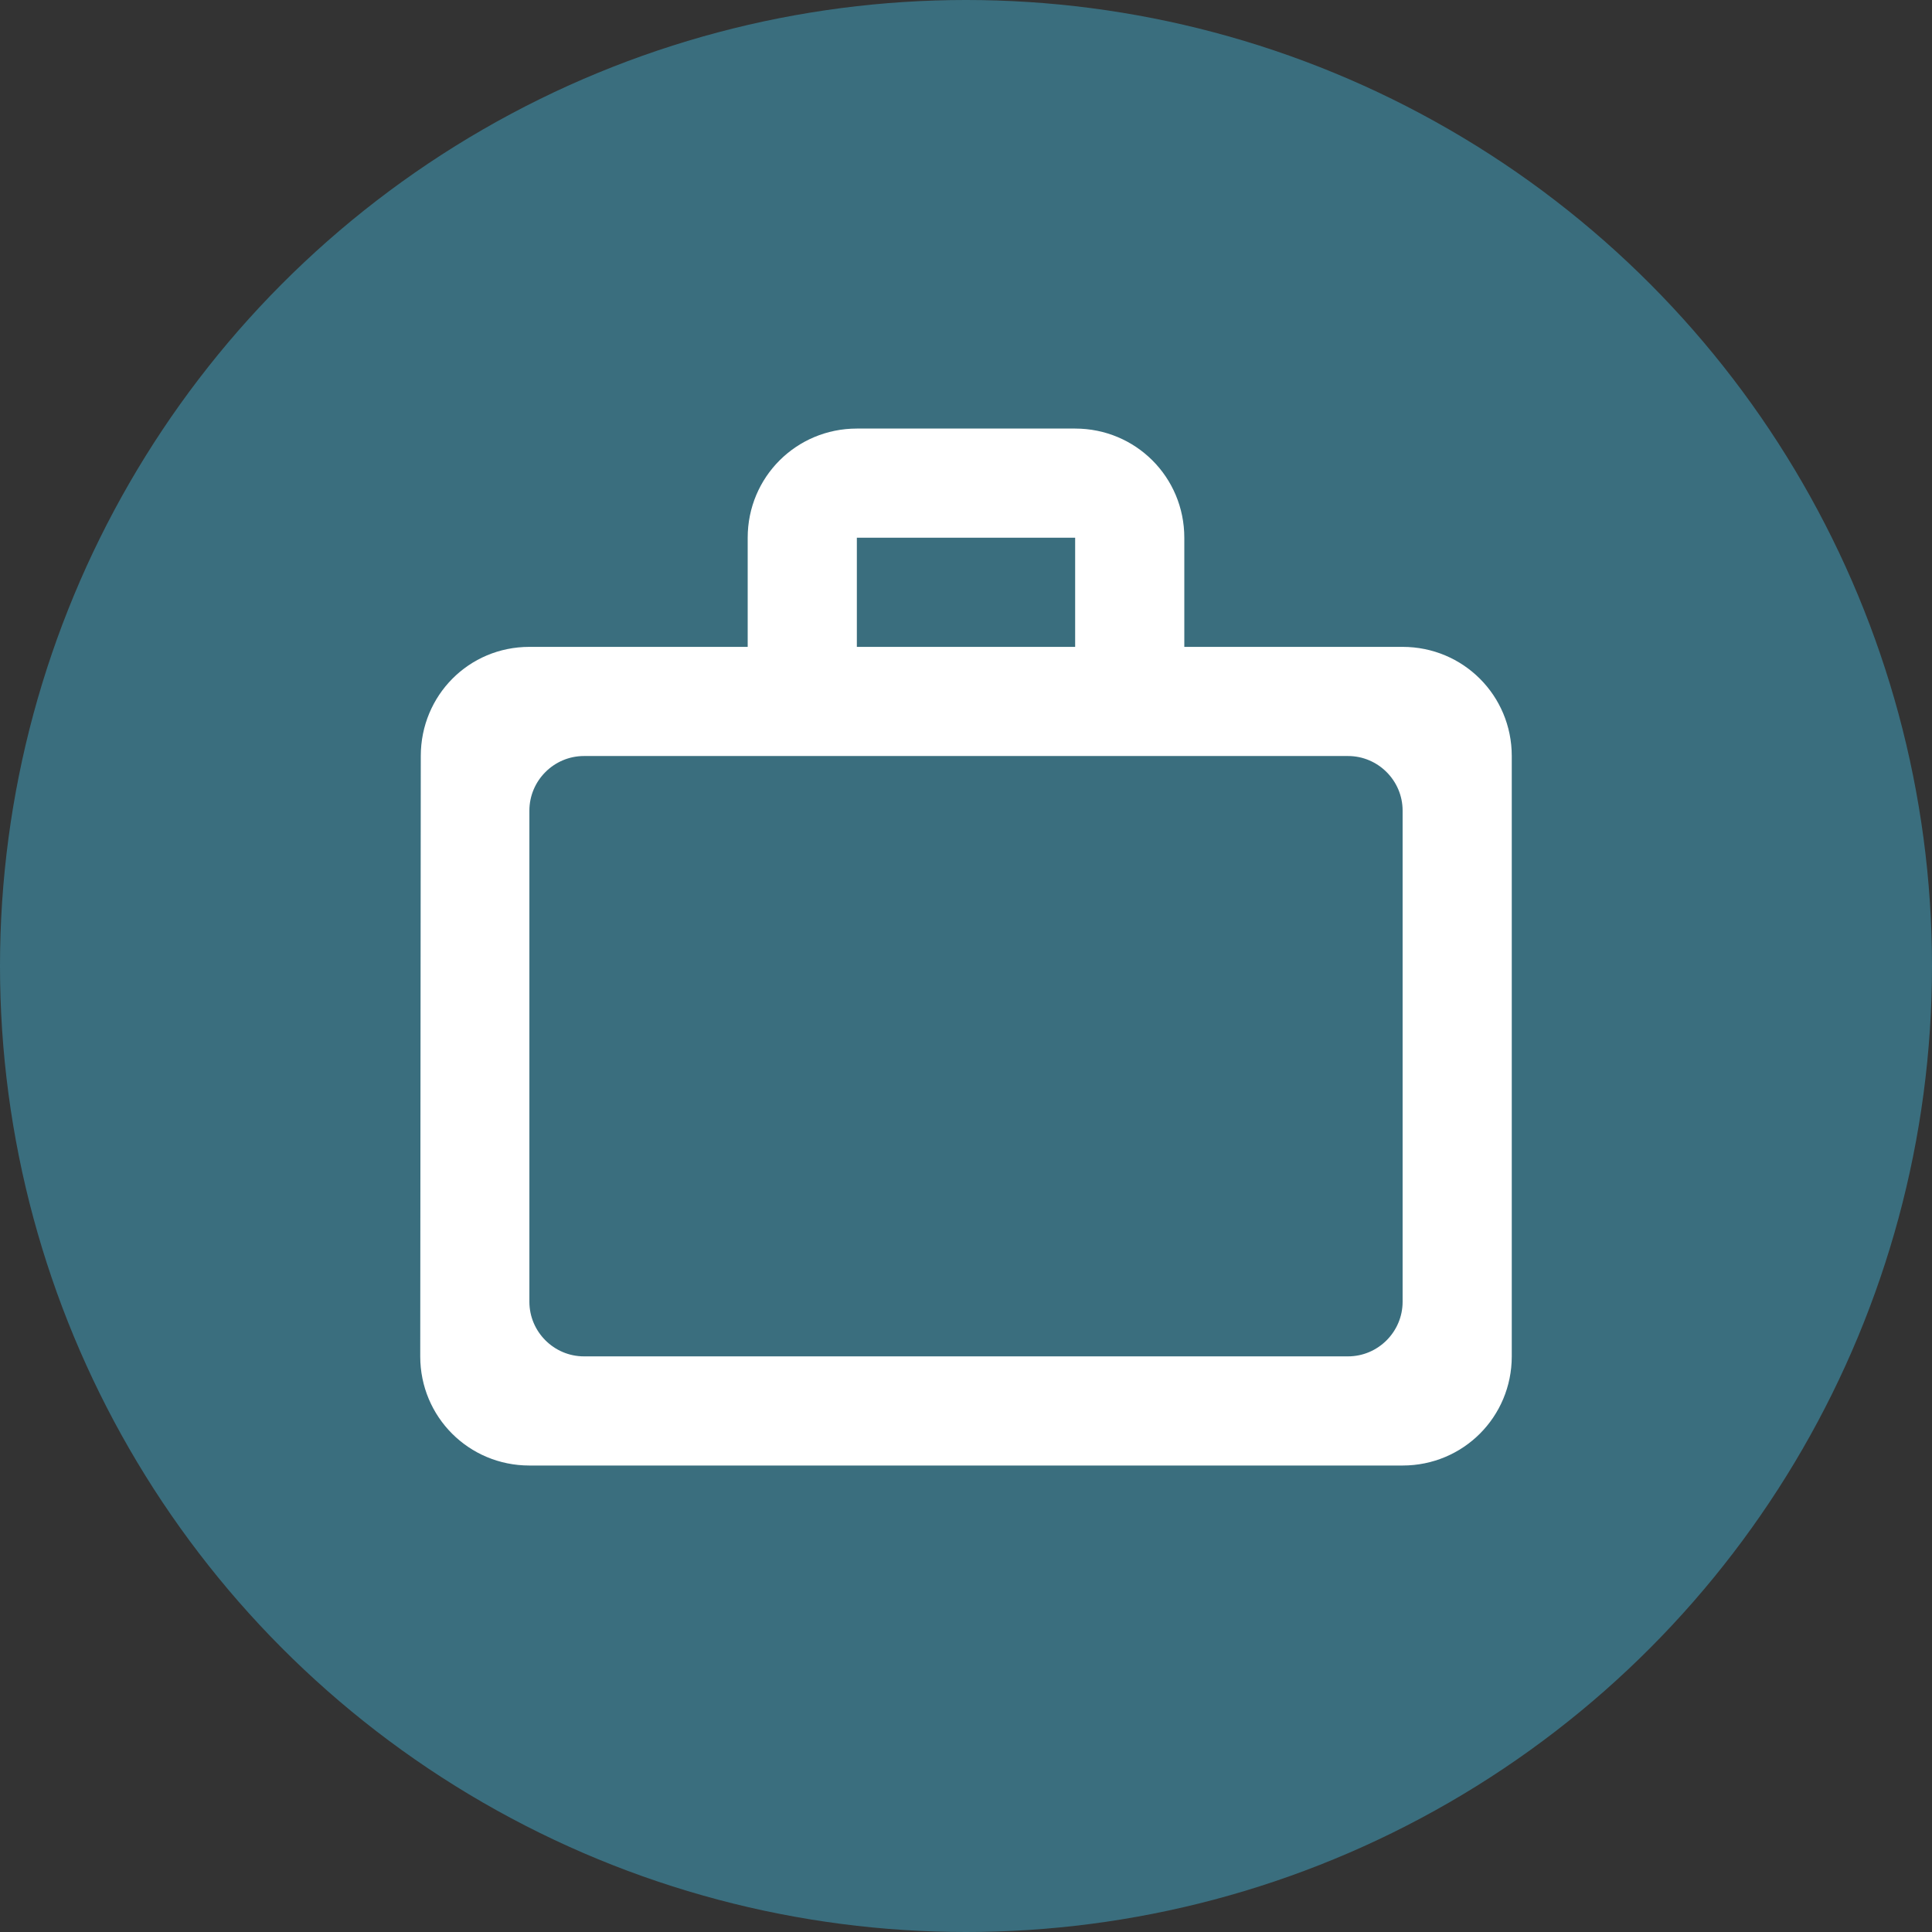
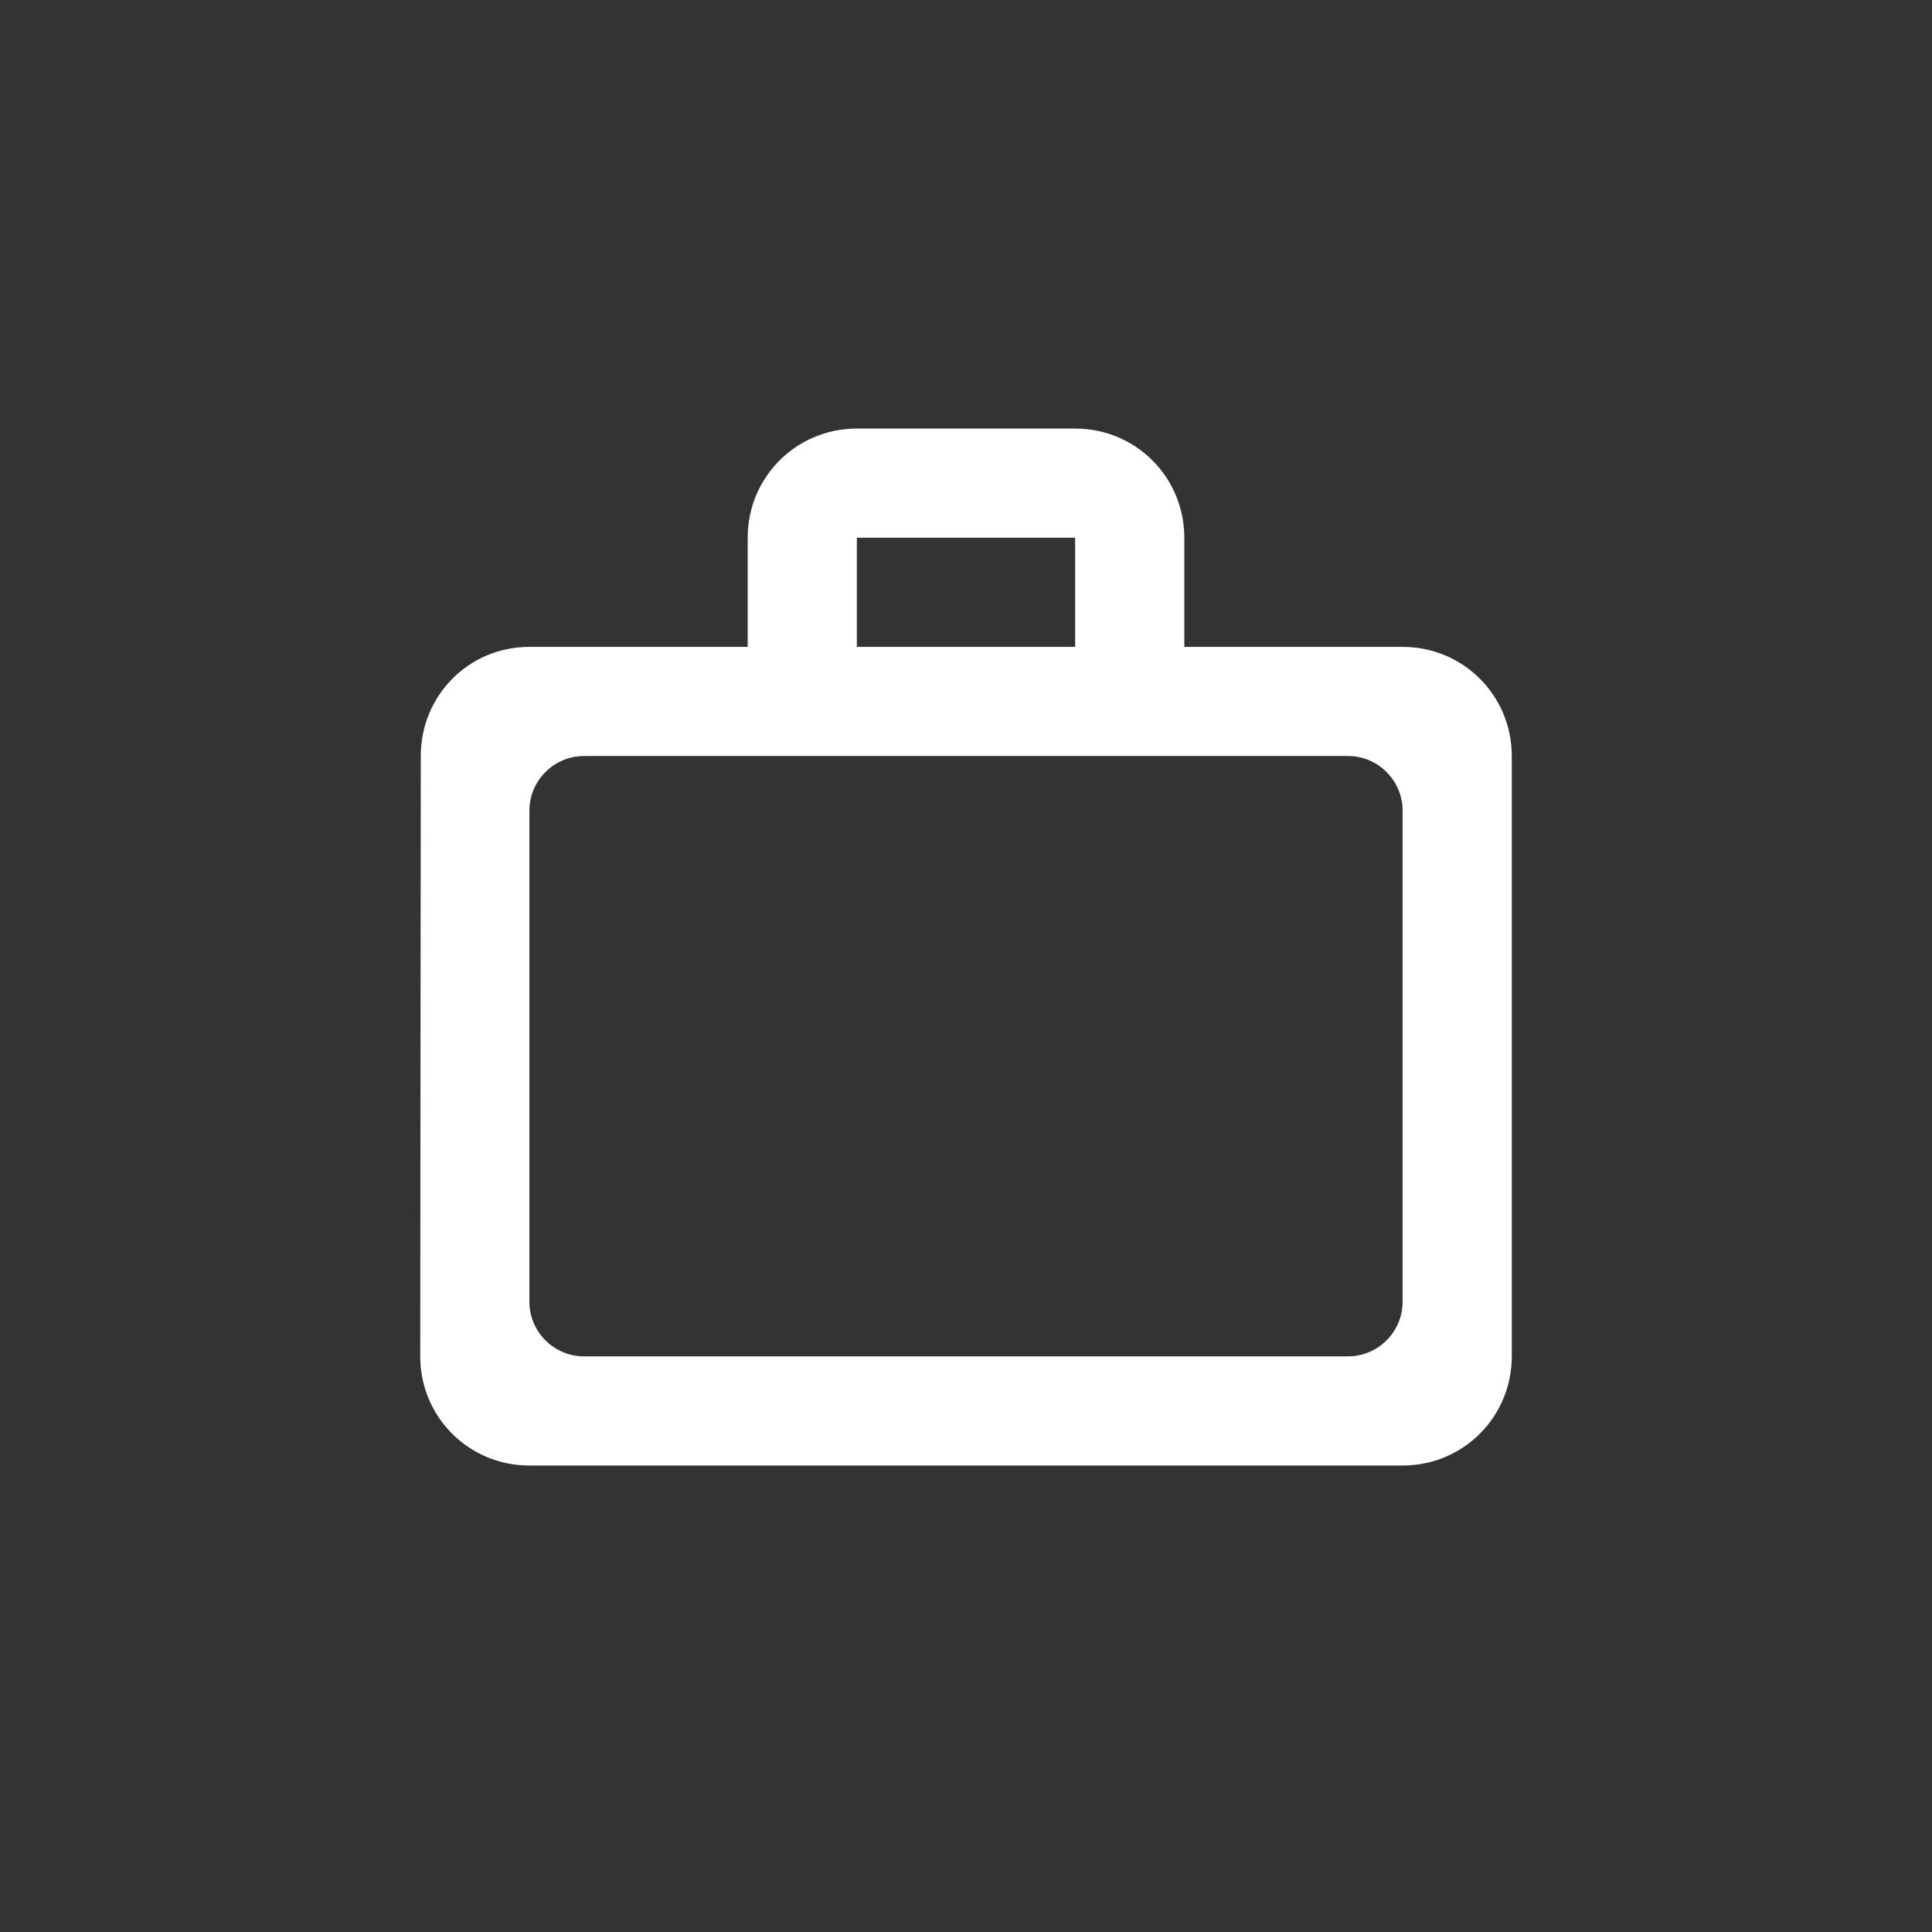
<svg xmlns="http://www.w3.org/2000/svg" width="236" height="236" viewBox="0 0 236 236" fill="none">
  <rect x="0" y="0" width="236" height="236" fill="#333333" stroke="none" />
-   <circle cx="118" cy="118" r="118" fill="#3A6E7E" />
  <path fill-rule="evenodd" clip-rule="evenodd" d="M184.667 92.351C184.667 84.951 178.733 79.018 171.333 79.018H144.667V65.684C144.667 58.284 138.733 52.351 131.333 52.351H104.667C97.267 52.351 91.333 58.284 91.333 65.684V79.018H64.667C57.267 79.018 51.4 84.951 51.4 92.351L51.333 165.684C51.333 173.084 57.267 179.018 64.667 179.018H171.333C178.733 179.018 184.667 173.084 184.667 165.684V92.351ZM131.333 79.018V65.684H104.667V79.018H131.333ZM64.667 99.018V159.018C64.667 162.684 67.667 165.684 71.333 165.684H164.667C168.333 165.684 171.333 162.684 171.333 159.018V99.018C171.333 95.351 168.333 92.351 164.667 92.351H71.333C67.667 92.351 64.667 95.351 64.667 99.018Z" fill="white" />
</svg>